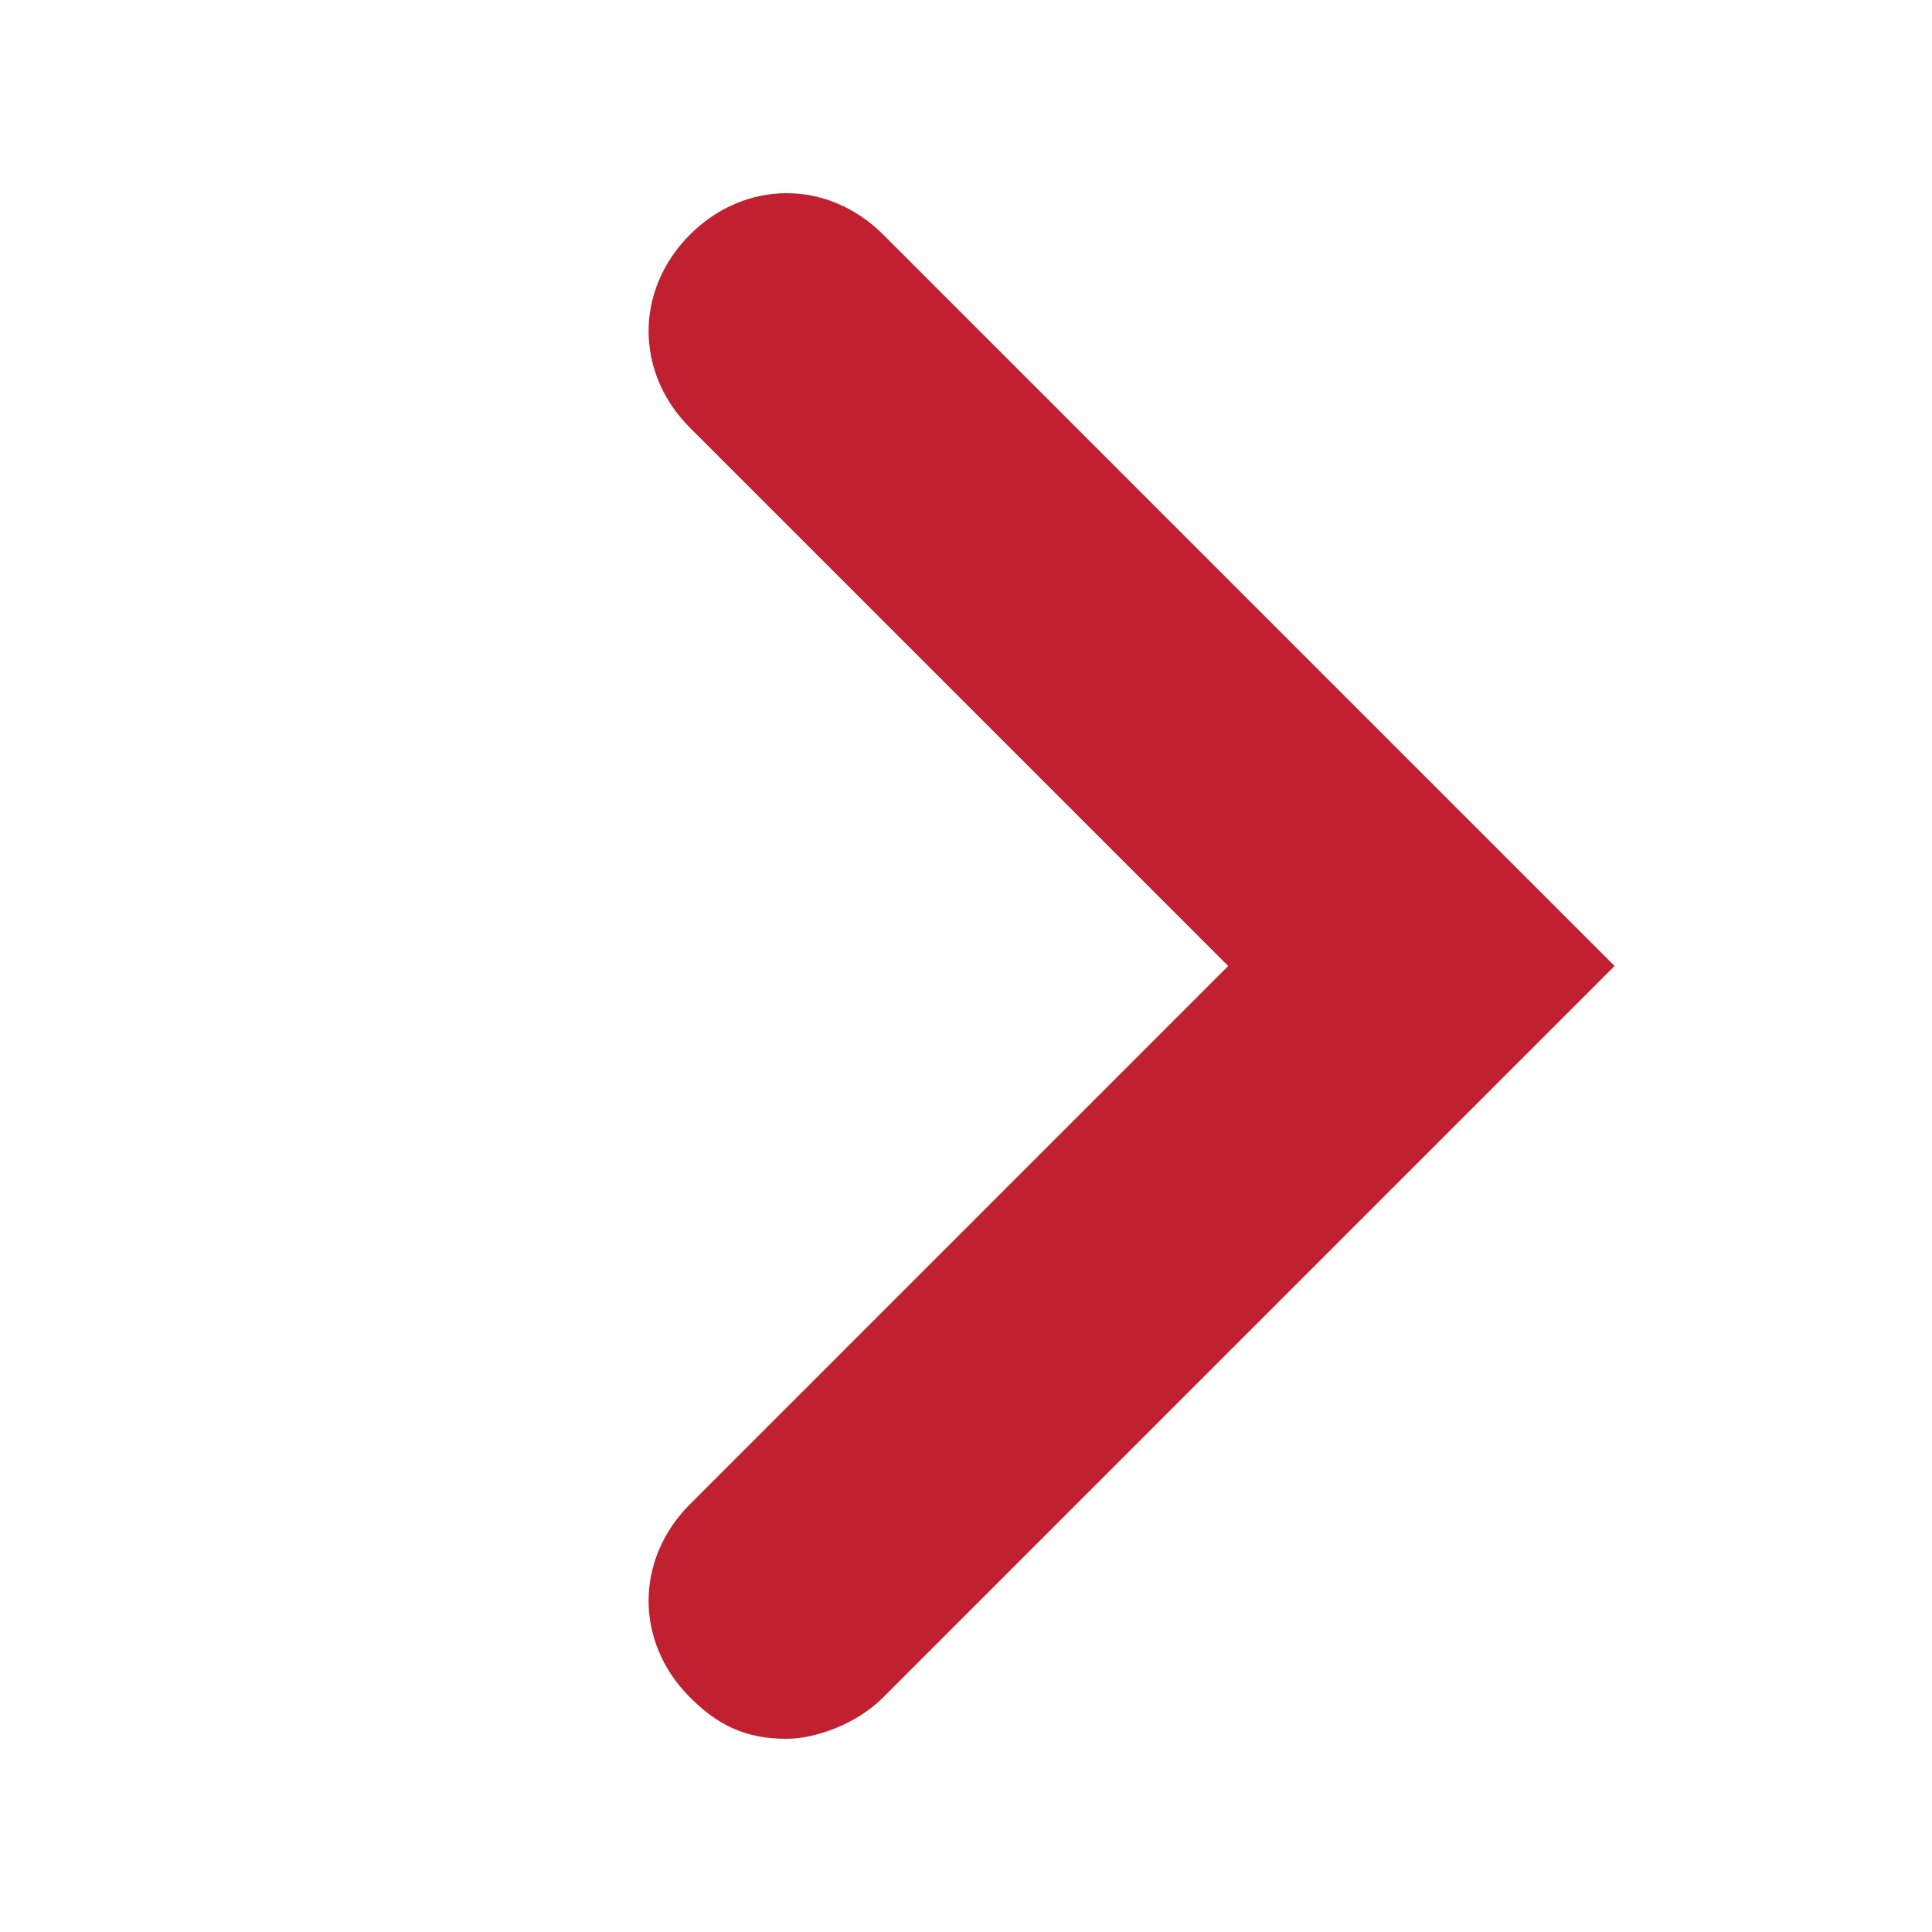
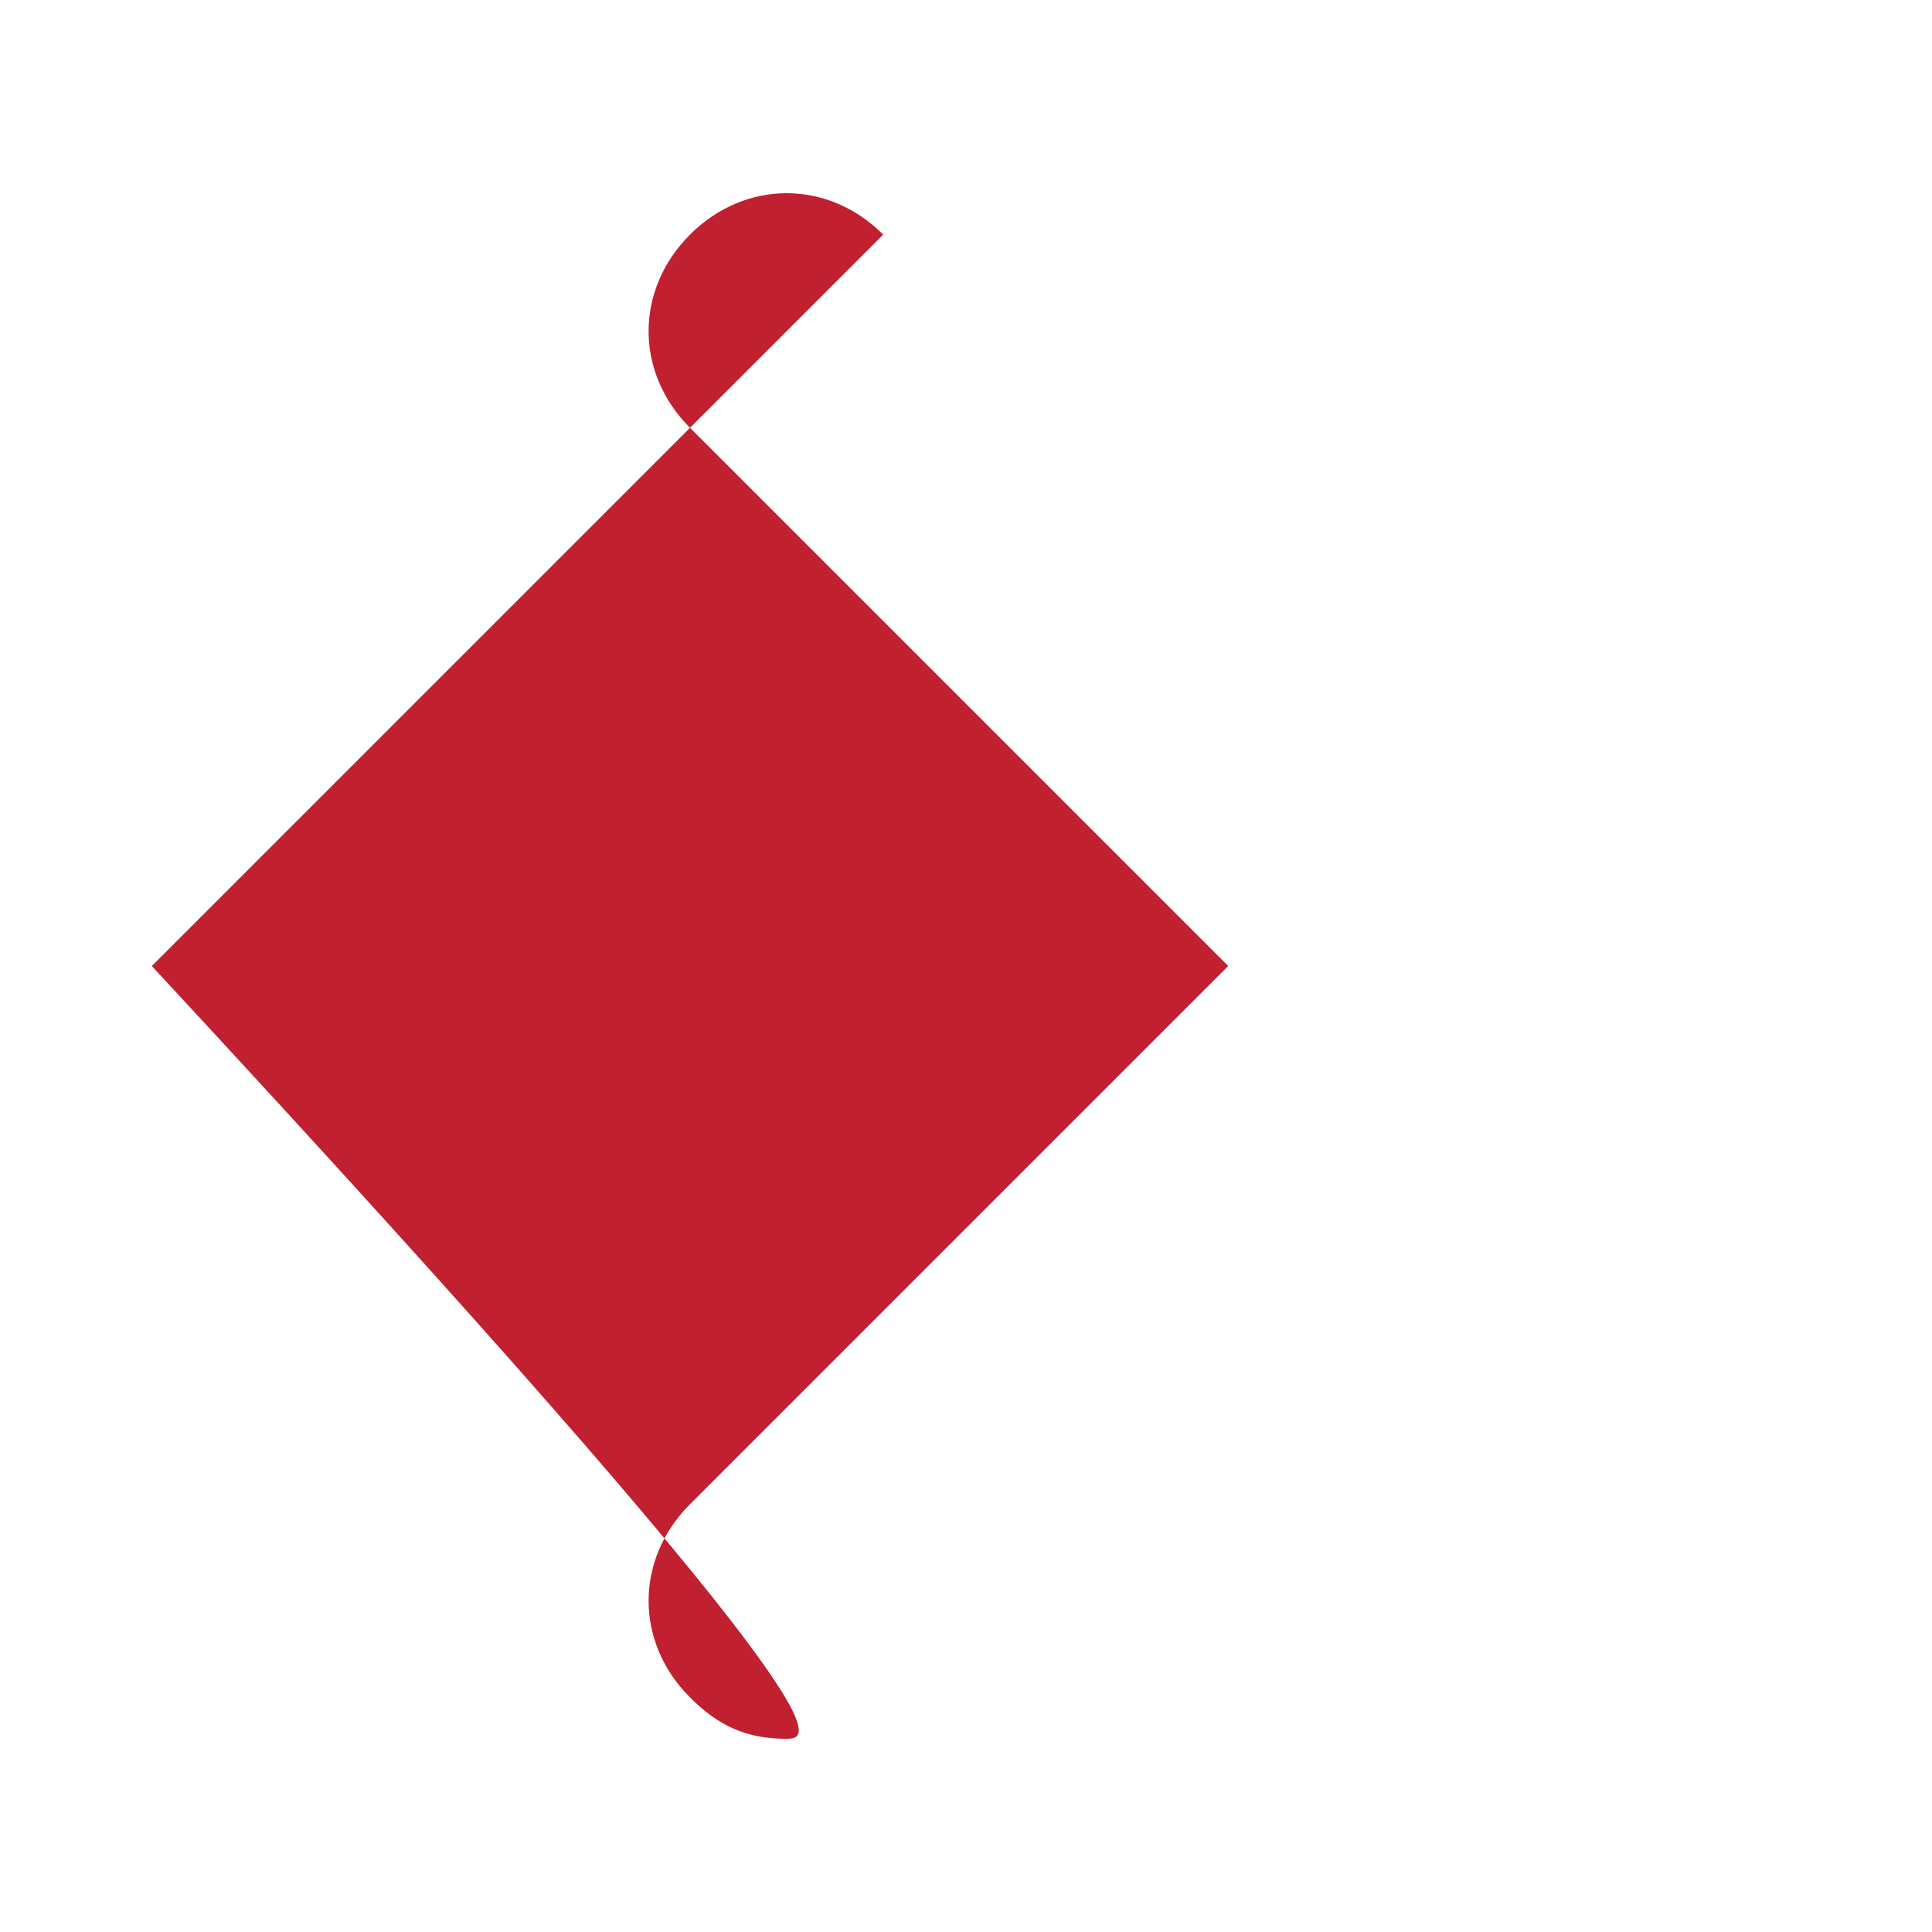
<svg xmlns="http://www.w3.org/2000/svg" version="1.1" id="Layer_1" x="0px" y="0px" viewBox="0 0 14 14" enable-background="new 0 0 14 14" xml:space="preserve">
  <g>
-     <path fill="#C0202F" d="M5.7,12.6c-0.3,0-0.5-0.1-0.7-0.3c-0.4-0.4-0.4-1,0-1.4L8.9,7L5,3.1c-0.4-0.4-0.4-1,0-1.4s1-0.4,1.4,0   L11.7,7l-5.3,5.3C6.2,12.5,5.9,12.6,5.7,12.6z" />
+     <path fill="#C0202F" d="M5.7,12.6c-0.3,0-0.5-0.1-0.7-0.3c-0.4-0.4-0.4-1,0-1.4L8.9,7L5,3.1c-0.4-0.4-0.4-1,0-1.4s1-0.4,1.4,0   l-5.3,5.3C6.2,12.5,5.9,12.6,5.7,12.6z" />
  </g>
</svg>